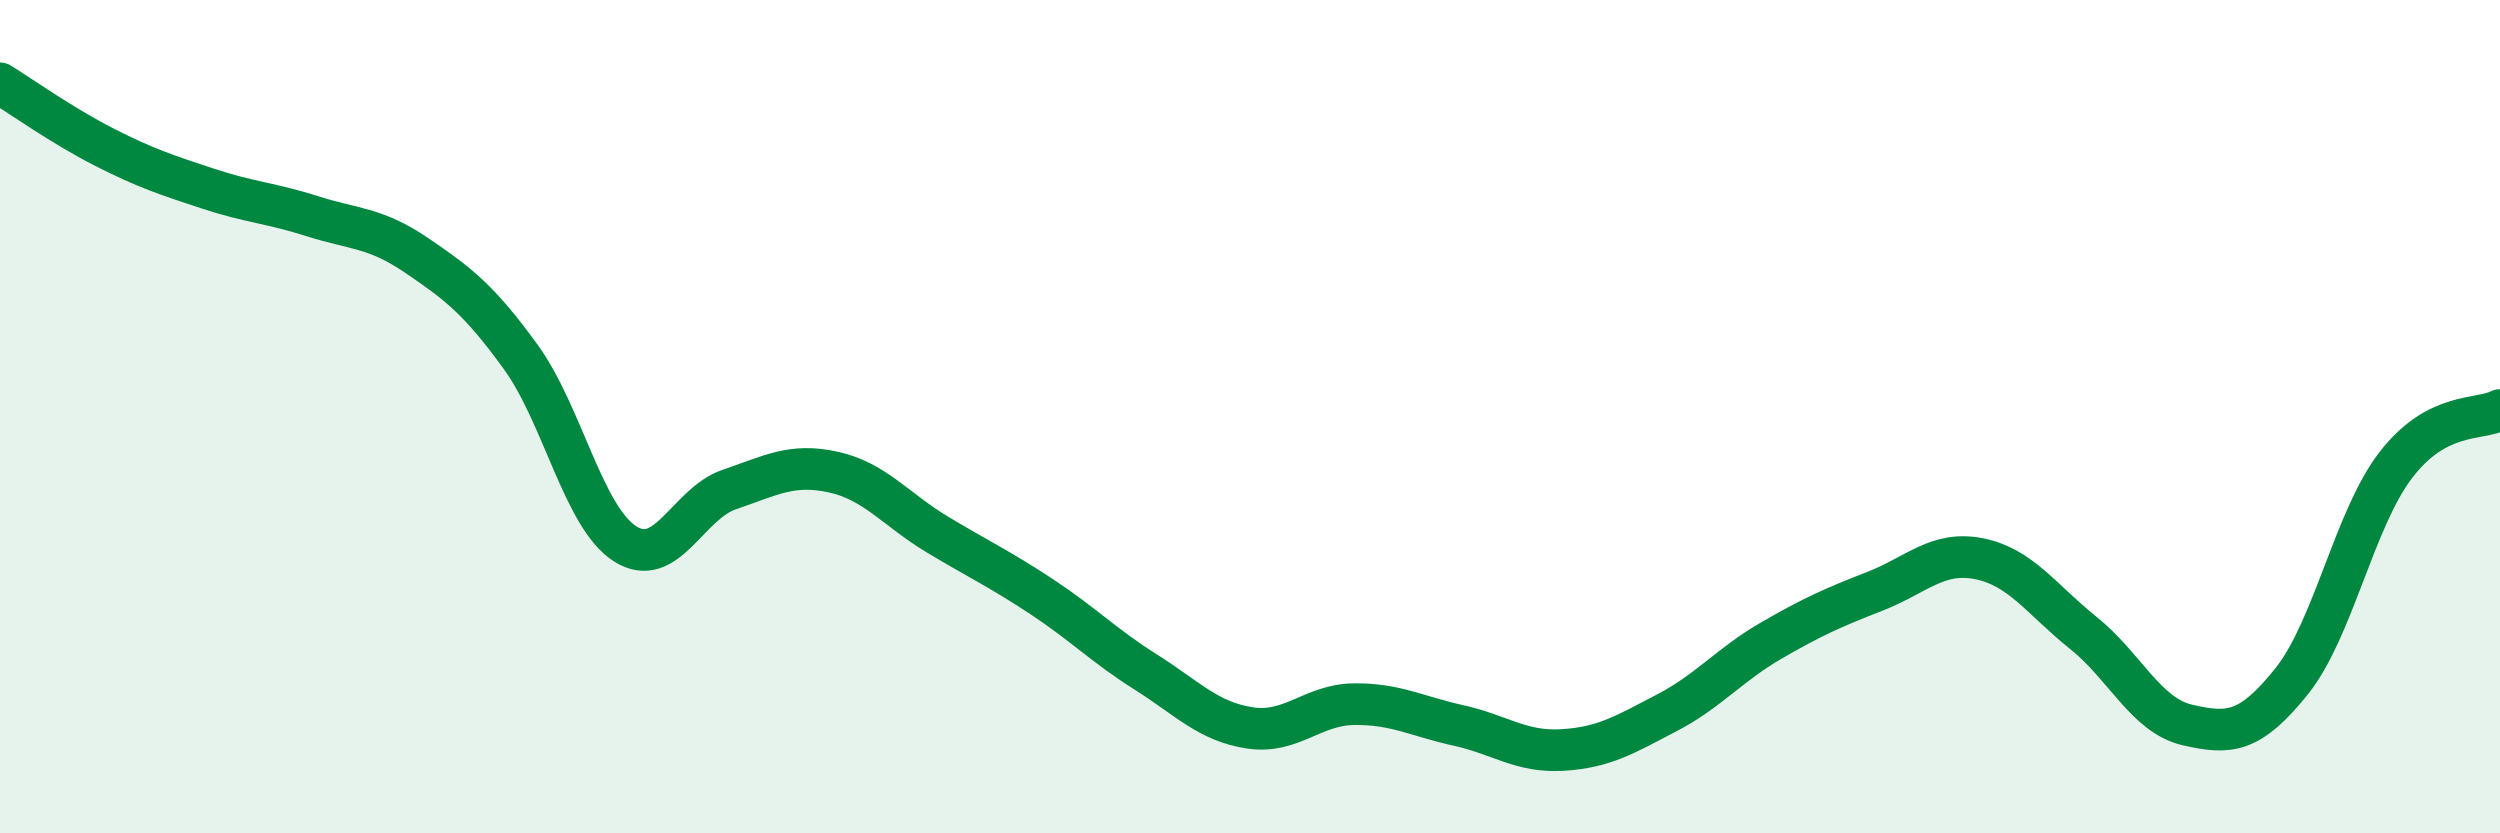
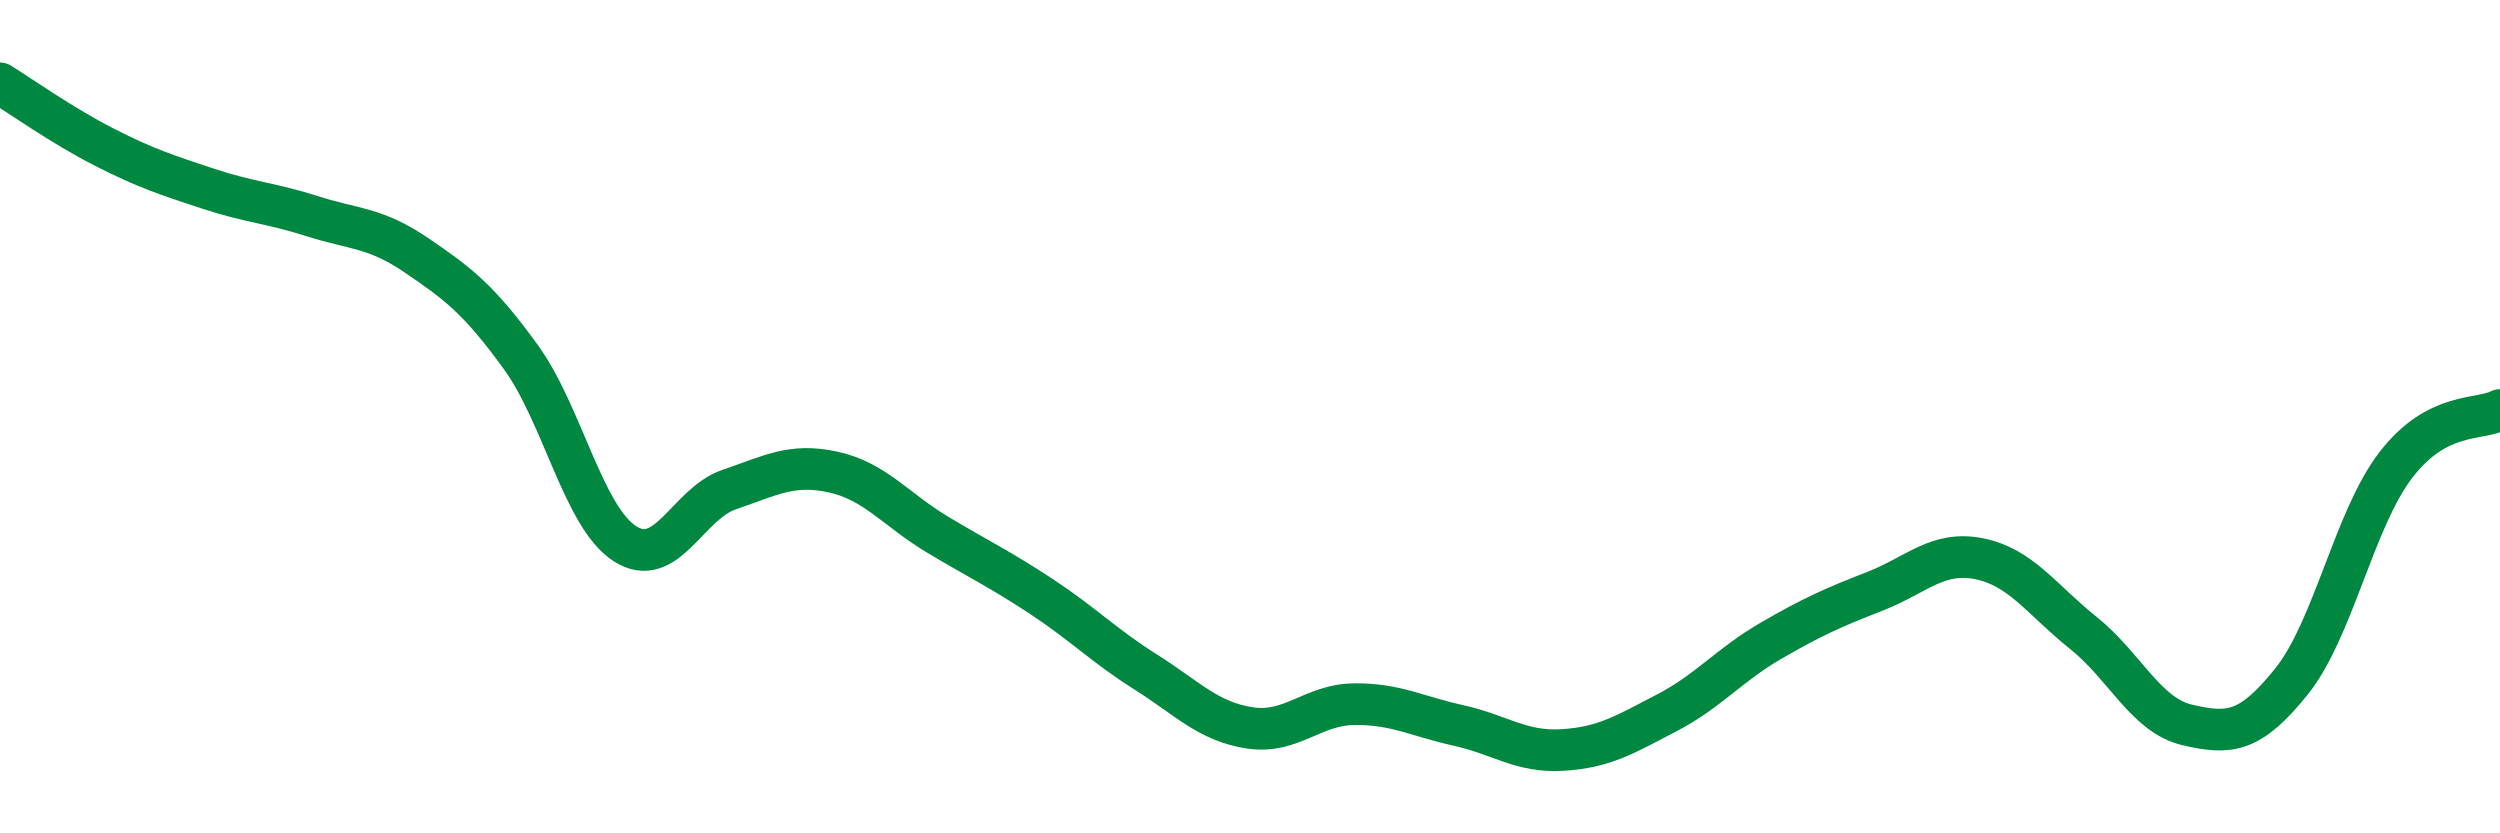
<svg xmlns="http://www.w3.org/2000/svg" width="60" height="20" viewBox="0 0 60 20">
-   <path d="M 0,2 C 0.5,2.31 1.5,3.02 2.5,3.53 C 3.5,4.04 4,4.2 5,4.53 C 6,4.86 6.5,4.87 7.5,5.19 C 8.5,5.51 9,5.45 10,6.13 C 11,6.81 11.5,7.19 12.5,8.57 C 13.5,9.95 14,12.41 15,13.05 C 16,13.69 16.5,12.09 17.5,11.75 C 18.5,11.41 19,11.11 20,11.33 C 21,11.55 21.5,12.23 22.5,12.83 C 23.5,13.43 24,13.66 25,14.32 C 26,14.98 26.5,15.5 27.5,16.13 C 28.5,16.76 29,17.32 30,17.47 C 31,17.62 31.5,16.91 32.5,16.9 C 33.5,16.89 34,17.19 35,17.41 C 36,17.63 36.5,18.06 37.5,18 C 38.5,17.94 39,17.63 40,17.11 C 41,16.59 41.5,15.96 42.5,15.38 C 43.5,14.8 44,14.58 45,14.19 C 46,13.8 46.5,13.21 47.5,13.41 C 48.5,13.61 49,14.39 50,15.19 C 51,15.99 51.5,17.17 52.5,17.4 C 53.5,17.63 54,17.6 55,16.35 C 56,15.1 56.5,12.46 57.5,11.16 C 58.5,9.86 59.5,10.1 60,9.84L60 20L0 20Z" fill="#008740" opacity="0.1" stroke-linecap="round" stroke-linejoin="round" />
  <path d="M 0,2 C 0.5,2.31 1.5,3.02 2.5,3.53 C 3.5,4.04 4,4.2 5,4.53 C 6,4.86 6.5,4.87 7.5,5.19 C 8.5,5.51 9,5.45 10,6.13 C 11,6.81 11.5,7.19 12.5,8.57 C 13.5,9.95 14,12.41 15,13.05 C 16,13.69 16.5,12.09 17.5,11.75 C 18.5,11.41 19,11.11 20,11.33 C 21,11.55 21.5,12.23 22.5,12.83 C 23.5,13.43 24,13.66 25,14.32 C 26,14.98 26.5,15.5 27.5,16.13 C 28.5,16.76 29,17.32 30,17.47 C 31,17.62 31.5,16.91 32.5,16.9 C 33.5,16.89 34,17.19 35,17.41 C 36,17.63 36.5,18.06 37.5,18 C 38.5,17.94 39,17.63 40,17.11 C 41,16.59 41.5,15.96 42.5,15.38 C 43.5,14.8 44,14.58 45,14.19 C 46,13.8 46.5,13.21 47.5,13.41 C 48.5,13.61 49,14.39 50,15.19 C 51,15.99 51.5,17.17 52.5,17.4 C 53.5,17.63 54,17.6 55,16.35 C 56,15.1 56.5,12.46 57.5,11.16 C 58.5,9.86 59.5,10.1 60,9.84" stroke="#008740" stroke-width="1" fill="none" stroke-linecap="round" stroke-linejoin="round" />
</svg>